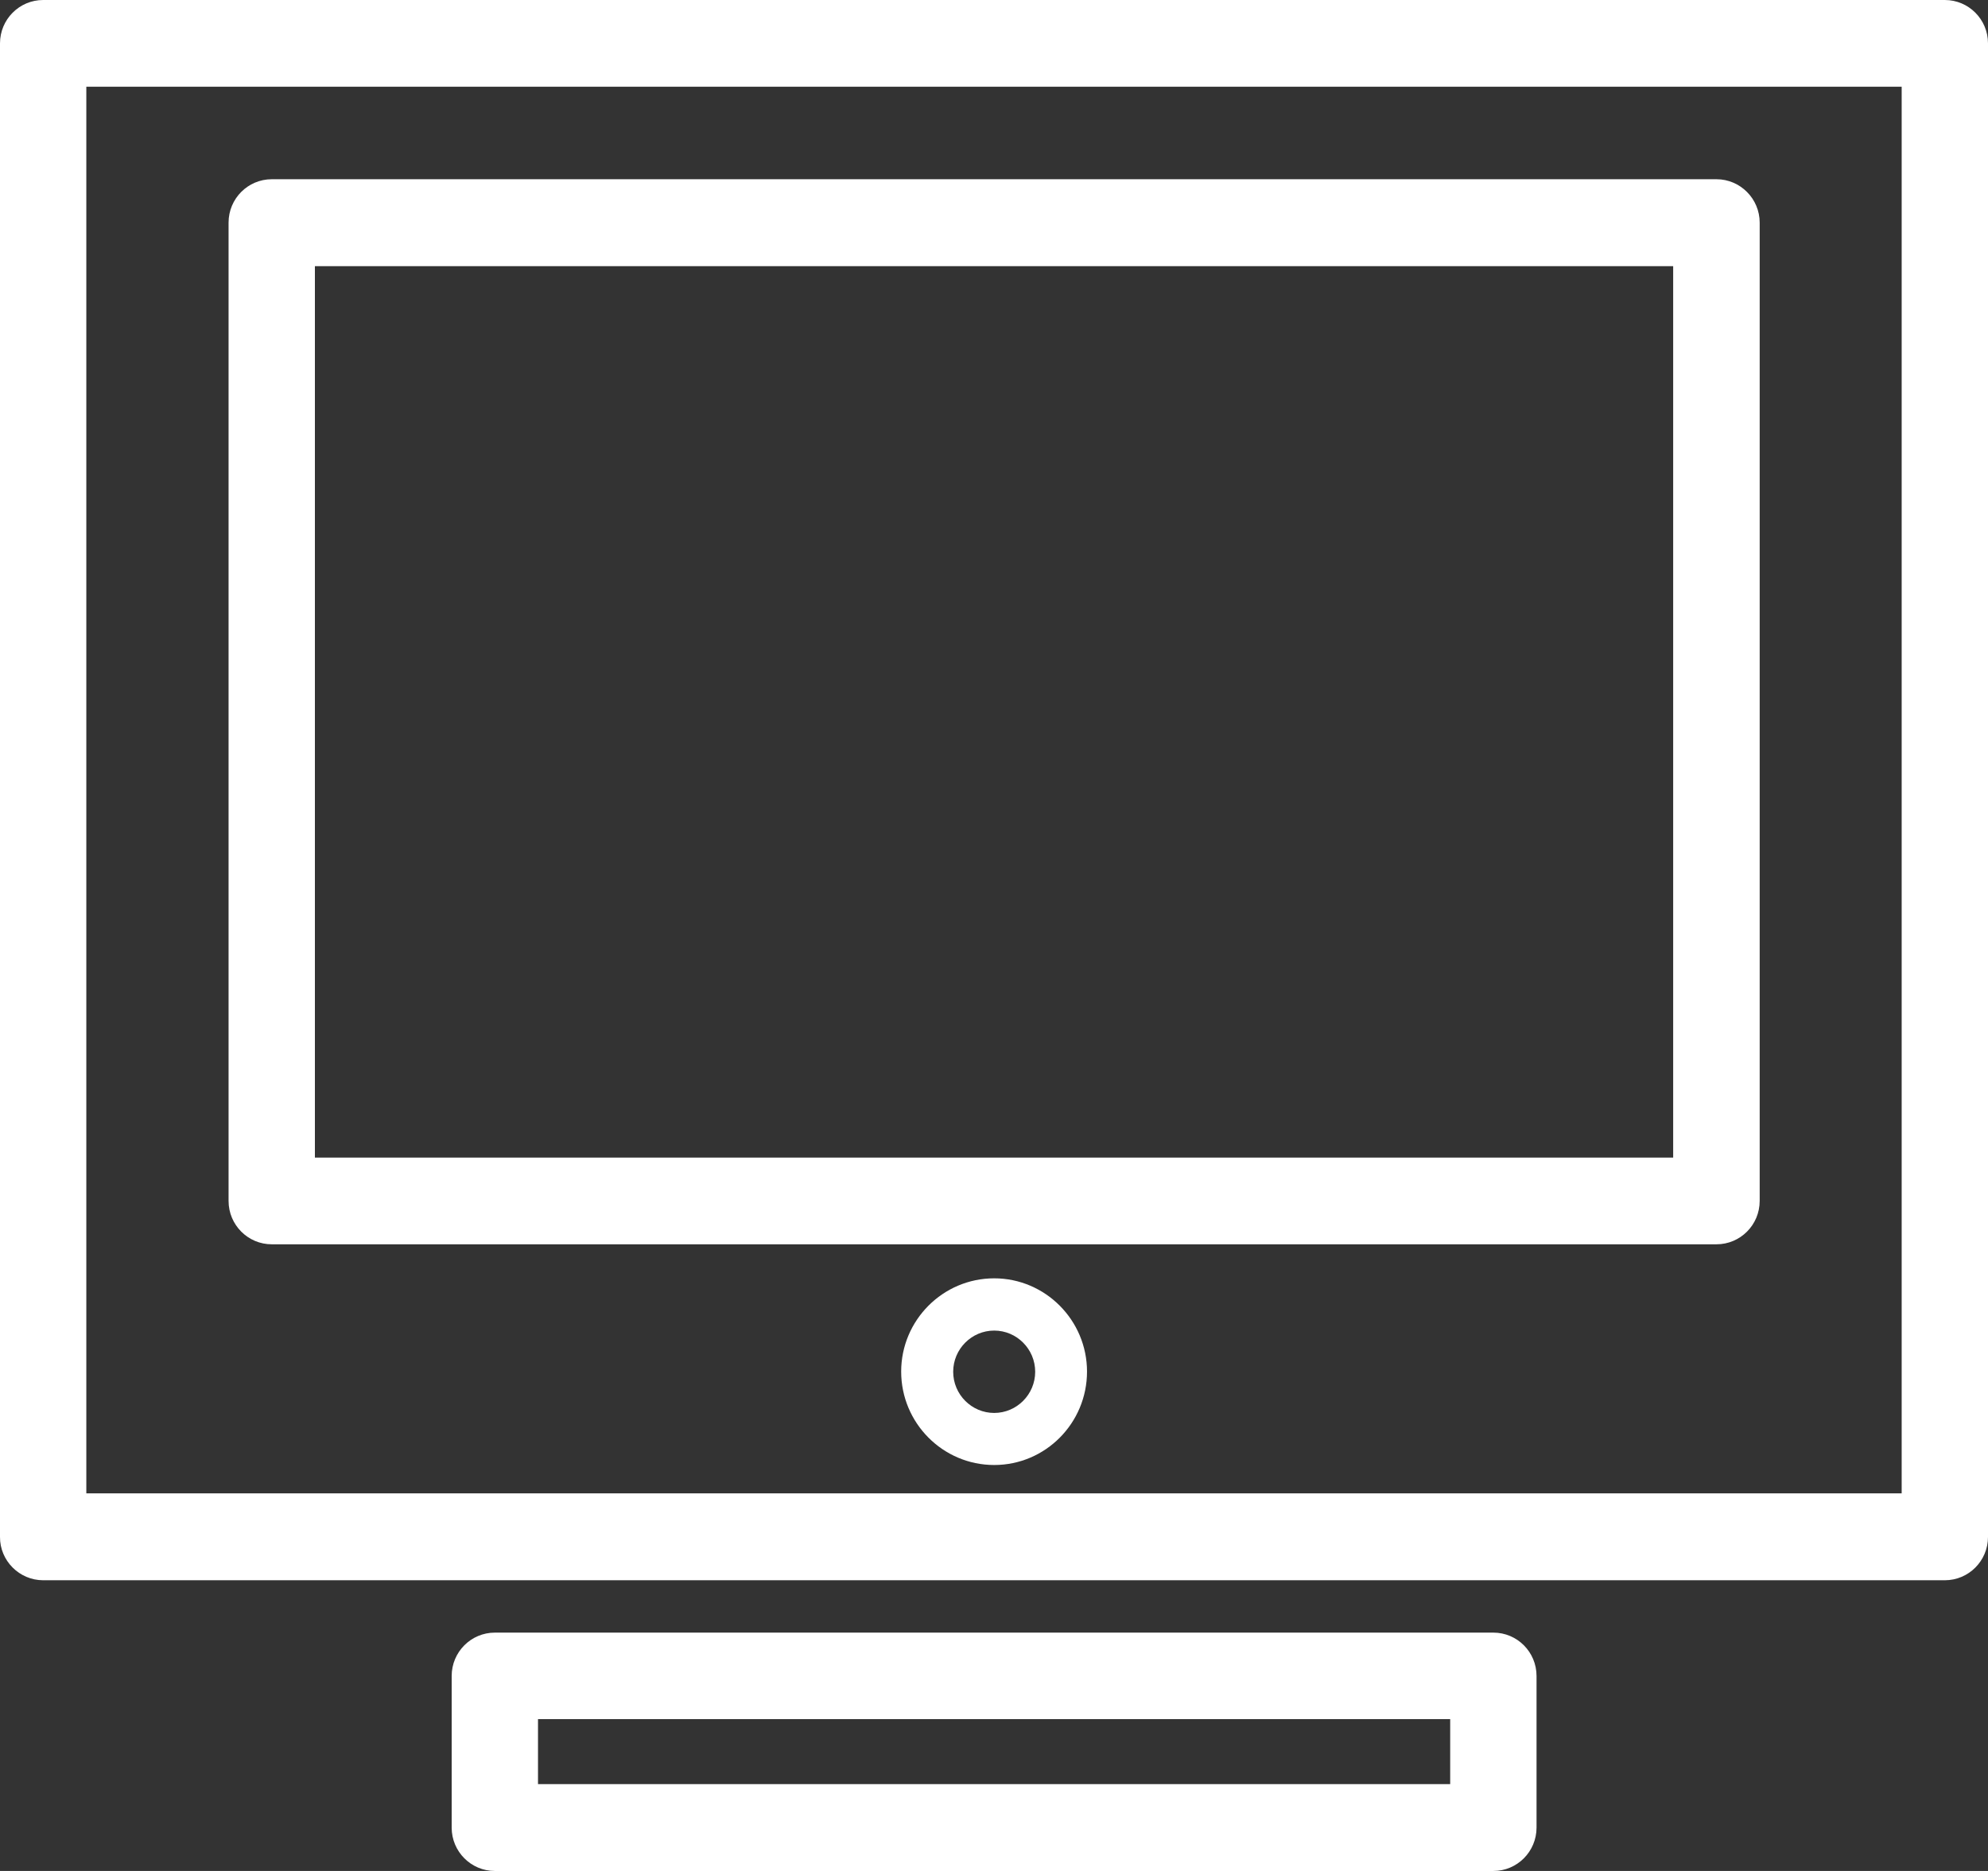
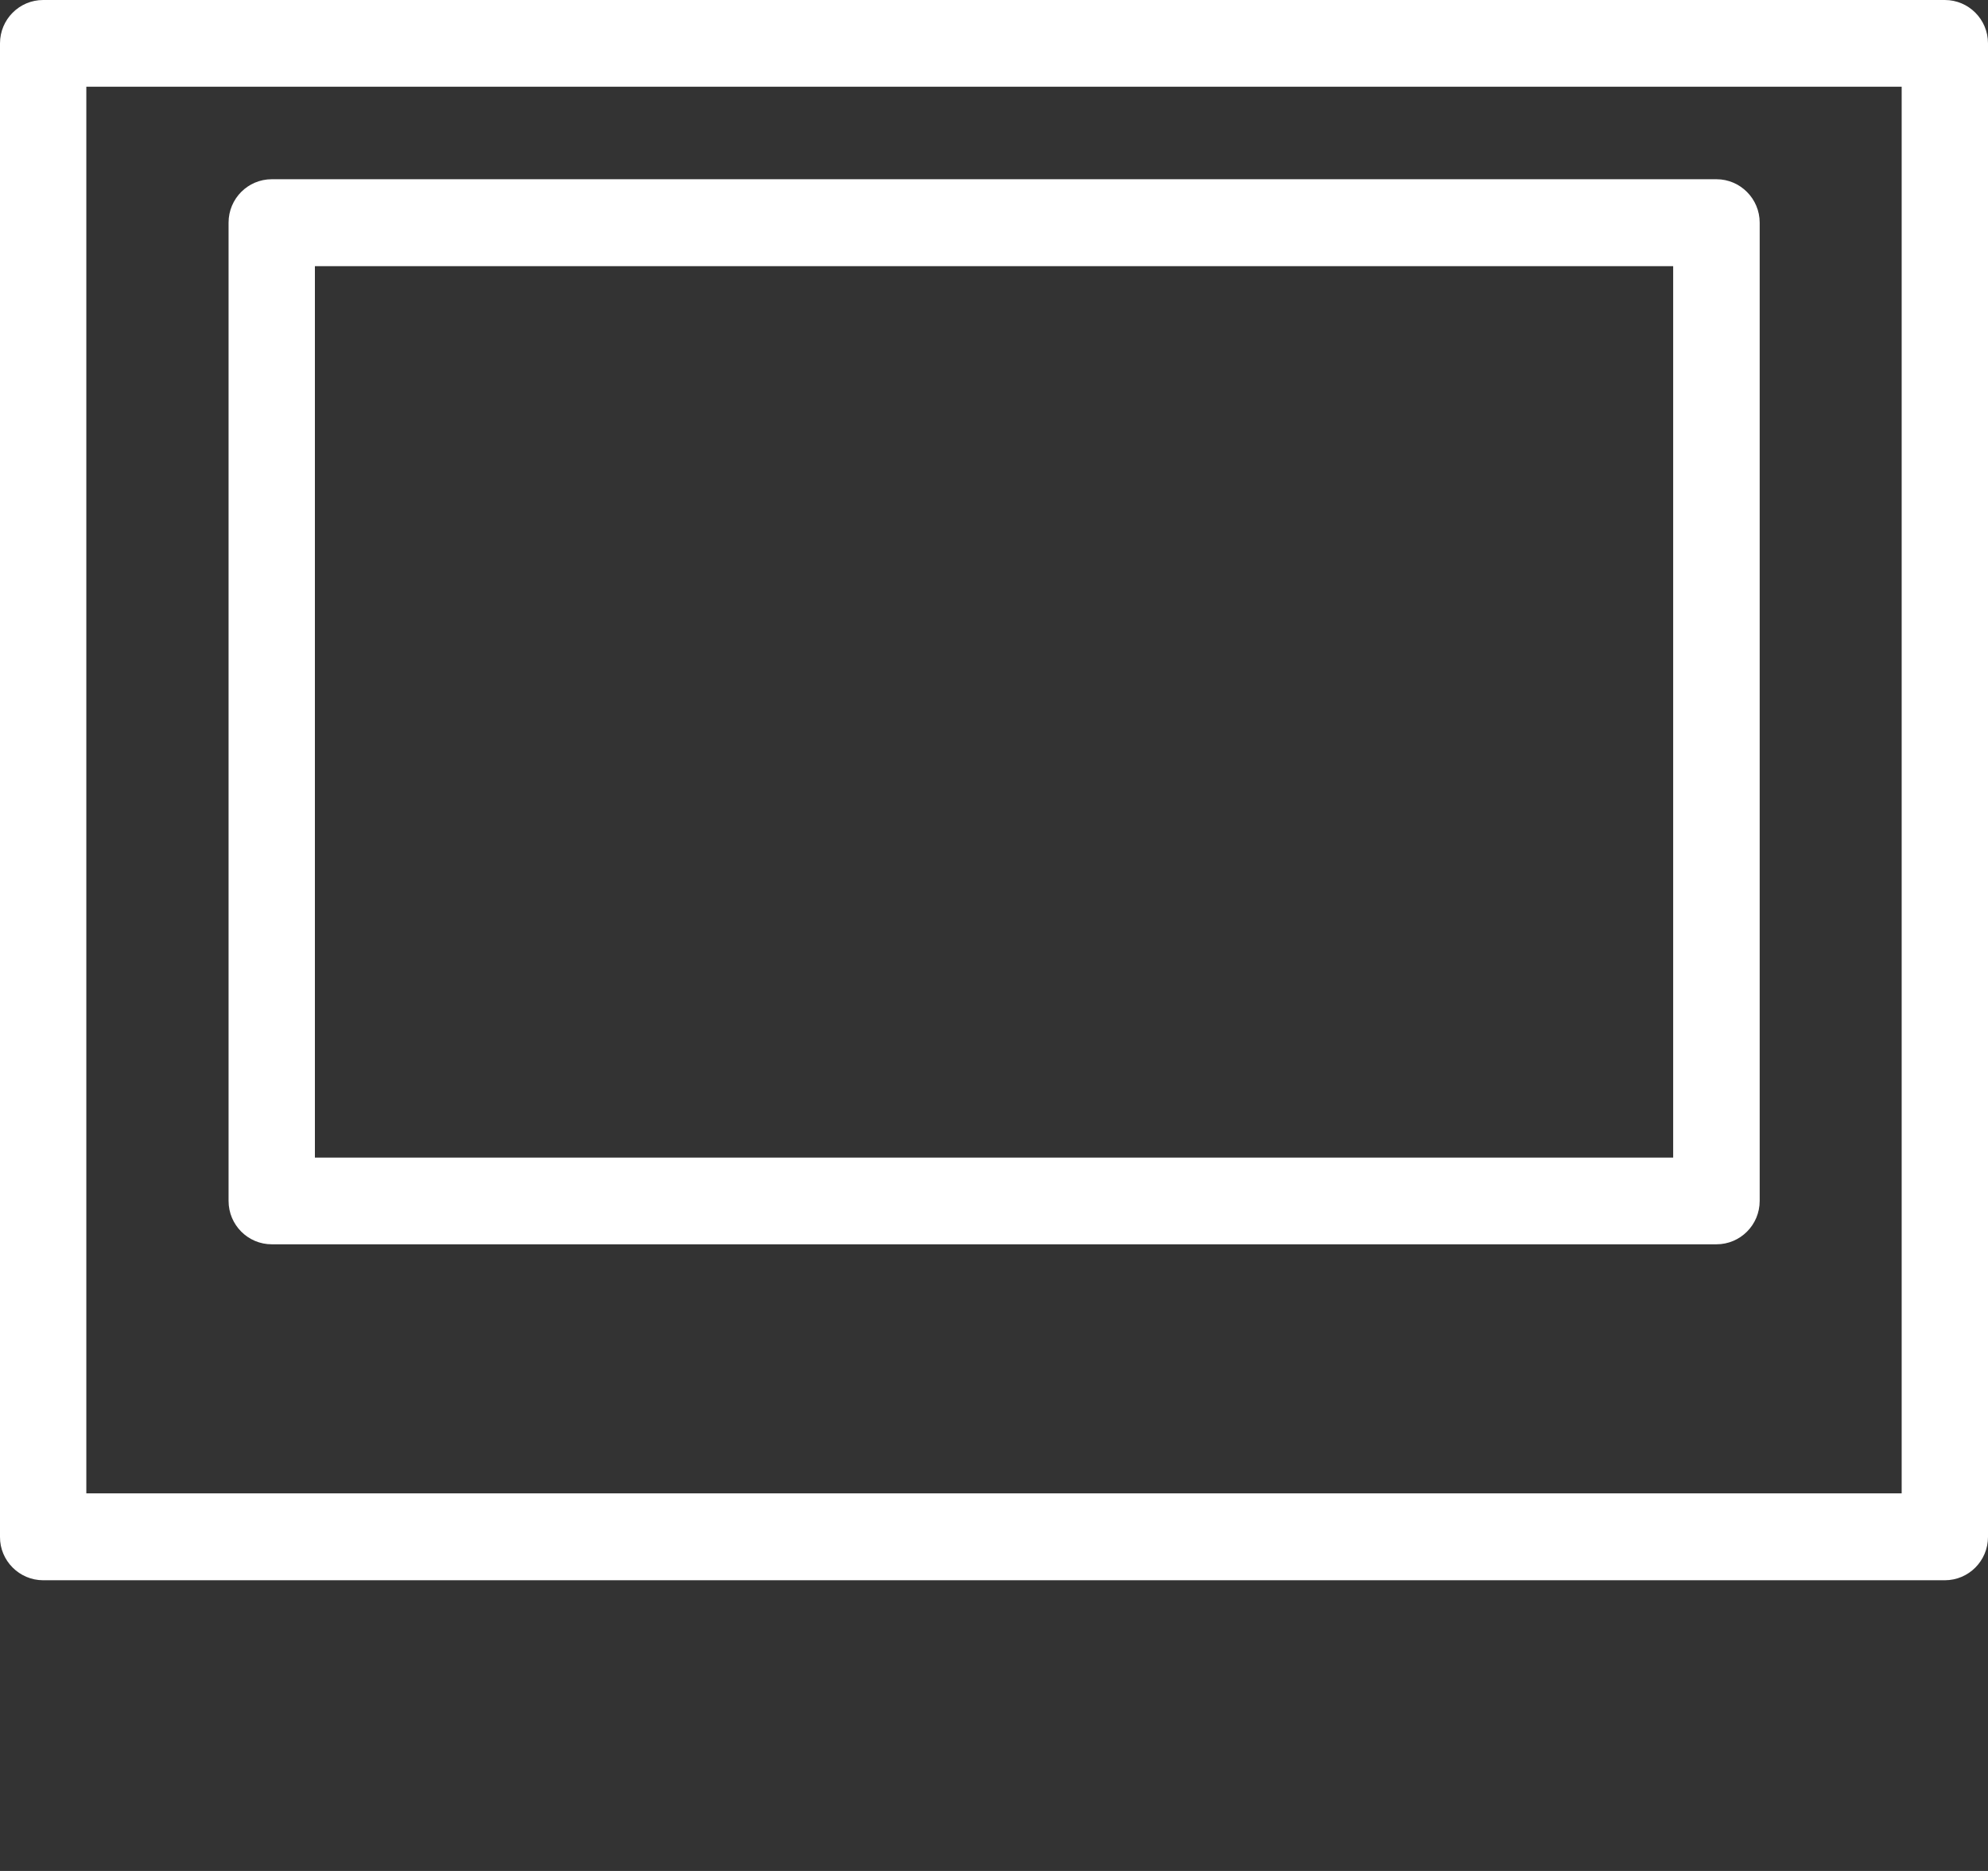
<svg xmlns="http://www.w3.org/2000/svg" width="85" height="80" viewBox="0 0 85 80" fill="none">
  <rect x="0" y="0" width="85" height="80" fill="#333333" stroke="none" />
  <path d="M1.846 67.57H83.154C84.174 67.57 85 66.74 85 65.716V1.854C85 0.83 84.174 0 83.154 0H1.846C0.826 0 5.31942e-05 0.83 5.31942e-05 1.854V65.716C-0.008 66.732 0.826 67.57 1.846 67.57ZM3.691 3.708H81.309V63.855H3.691V3.708Z" fill="white" />
  <path d="M73.392 7.664H11.619C10.6 7.664 9.773 8.494 9.773 9.518V51.351C9.773 52.375 10.6 53.205 11.619 53.205H73.392C74.411 53.205 75.238 52.375 75.238 51.351V9.518C75.238 8.502 74.411 7.664 73.392 7.664ZM71.539 49.497H13.464V11.38H71.539V49.497Z" fill="white" />
-   <path d="M42.508 54.66C40.315 54.66 38.531 56.452 38.531 58.647C38.531 60.85 40.315 62.642 42.508 62.642C44.701 62.642 46.477 60.85 46.477 58.647C46.477 56.452 44.693 54.66 42.508 54.66ZM42.508 60.416C41.543 60.416 40.755 59.625 40.755 58.655C40.755 57.685 41.543 56.894 42.508 56.894C43.473 56.894 44.261 57.685 44.261 58.655C44.261 59.625 43.473 60.416 42.508 60.416Z" fill="white" />
-   <path d="M63.851 80.001C64.87 80.001 65.697 79.171 65.697 78.147V71.662C65.697 70.639 64.87 69.809 63.851 69.809H21.158C20.139 69.809 19.312 70.639 19.312 71.662V78.147C19.312 79.171 20.139 80.001 21.158 80.001H63.851ZM23.003 73.509H62.005V76.286H23.003V73.509Z" fill="white" />
</svg>